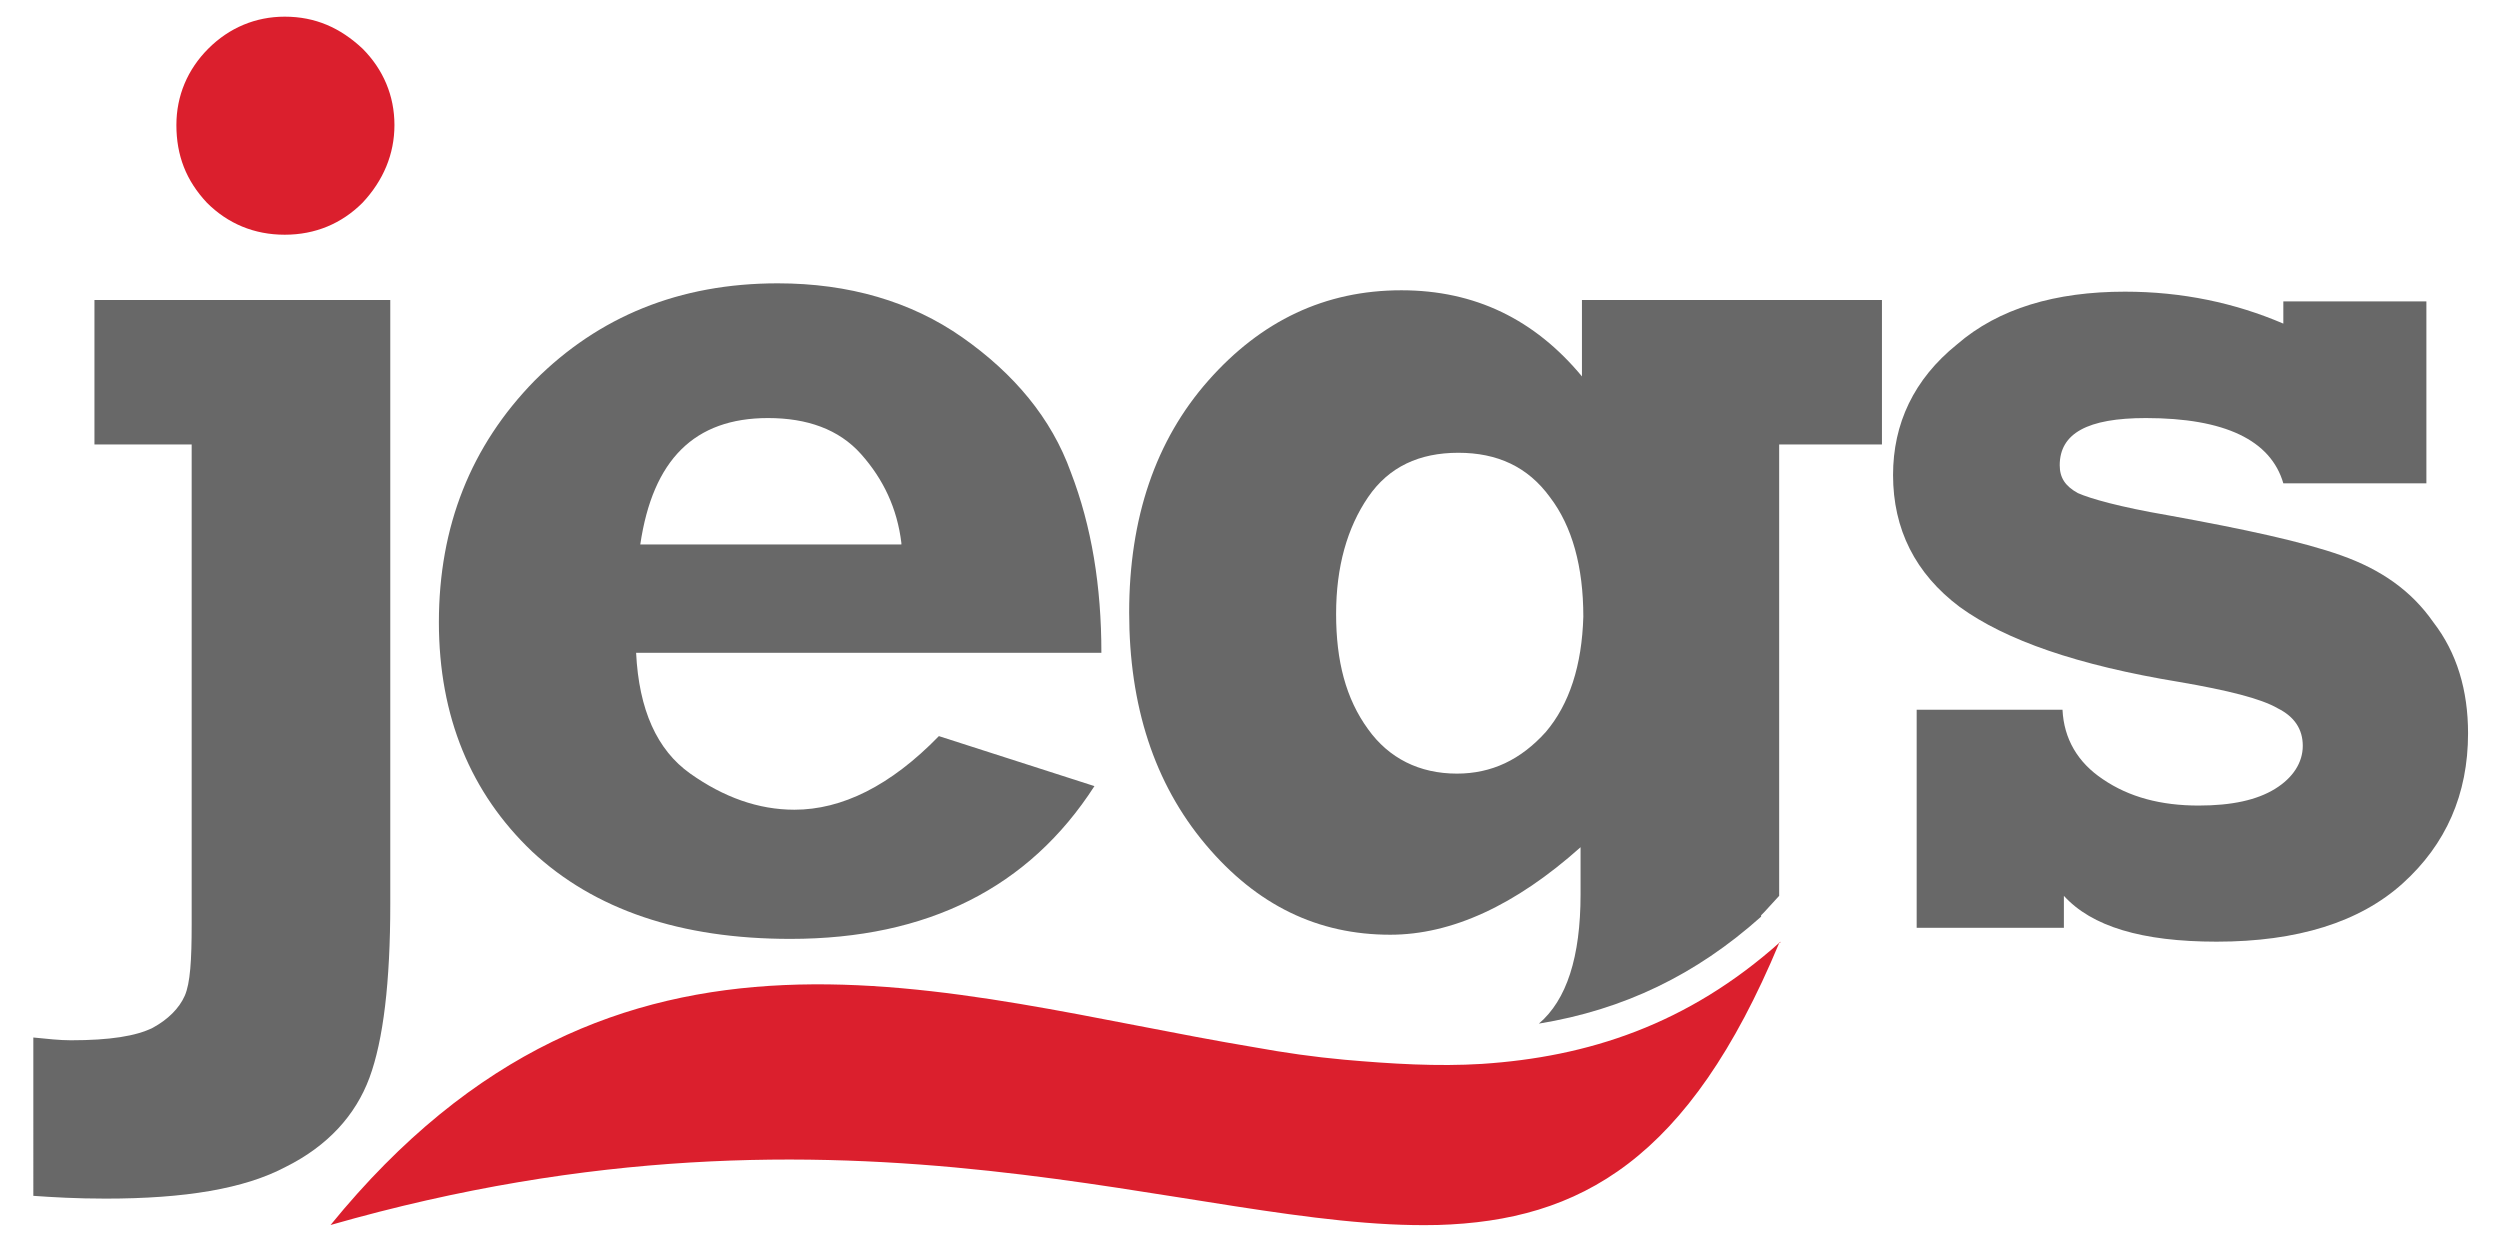
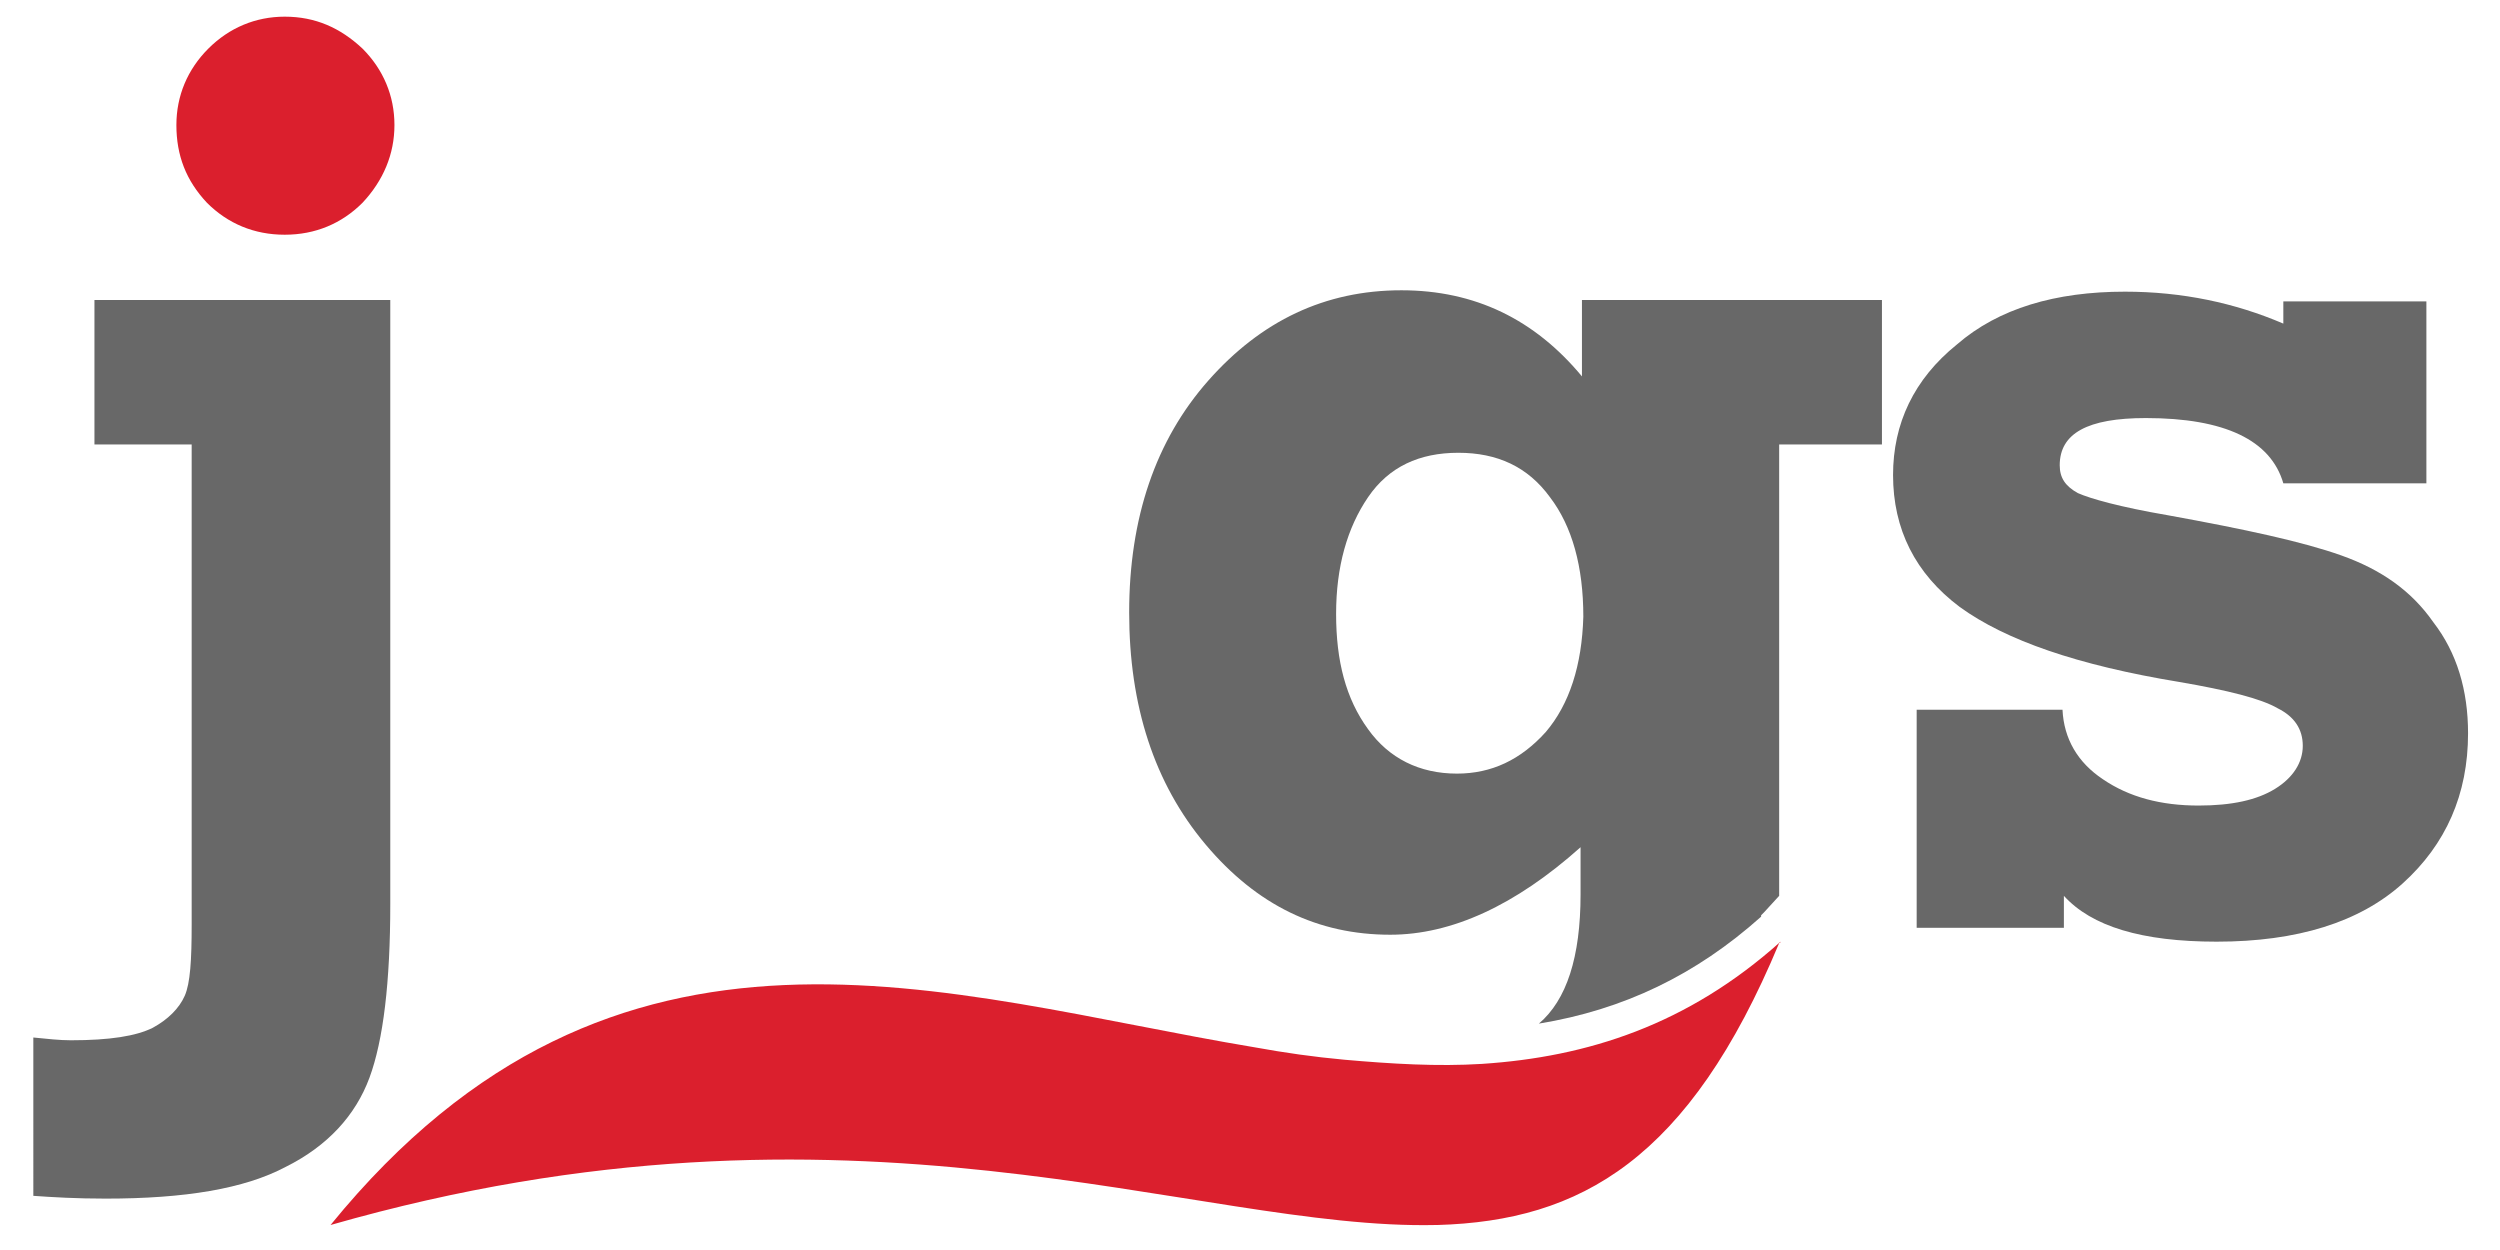
<svg xmlns="http://www.w3.org/2000/svg" version="1.1" id="Layer_1" x="0px" y="0px" viewBox="0 0 180 90" style="enable-background:new 0 0 180 90;" xml:space="preserve">
  <style type="text/css">

	.st0{fill:#686868;}

	.st1{fill:#DB1F2D;}

</style>
  <g>
    <g>
      <path class="st0" d="M6.8,32V21.6h21.3v43.5c0,5.6-0.5,9.8-1.5,12.5c-1,2.7-3,4.9-6,6.4c-3,1.6-7.3,2.3-13,2.3     c-2.1,0-3.8-0.1-5.2-0.2V74.7c1,0.1,1.9,0.2,2.7,0.2c2.8,0,4.7-0.3,5.9-0.9c1.1-0.6,1.9-1.4,2.3-2.3c0.4-0.9,0.5-2.6,0.5-5.1V32     H6.8z" />
-       <path class="st0" d="M67.6,53l11.2,3.6c-4.7,7.3-12,11-21.9,11c-7.9,0-14.1-2.1-18.6-6.3c-4.4-4.2-6.7-9.7-6.7-16.5     c0-6.9,2.3-12.7,6.9-17.4c4.6-4.6,10.4-7,17.5-7c5.1,0,9.6,1.3,13.3,3.9c3.7,2.6,6.4,5.8,7.8,9.7c1.5,3.9,2.2,8.2,2.2,13H45.8     c0.2,4.1,1.5,7,3.9,8.7c2.4,1.7,4.9,2.6,7.5,2.6C60.6,58.3,64.1,56.6,67.6,53z M64.9,39.1c-0.3-2.5-1.3-4.6-2.9-6.4     c-1.6-1.8-3.9-2.6-6.7-2.6c-5.3,0-8.3,3-9.2,9.1H64.9z" />
      <path class="st0" d="M113.9,21.6v5.5c-3.4-4.1-7.7-6.2-13-6.2c-5.5,0-10.1,2.2-13.9,6.5c-3.8,4.3-5.7,9.9-5.7,16.7     c0,6.7,1.8,12.3,5.5,16.7c3.7,4.4,8.1,6.5,13.3,6.5c4.4,0,9-2.1,13.7-6.3v3.4c0,4.5-1,7.6-3,9.3c6.1-1,11.3-3.5,16-7.7l0-0.1     l0.2-0.2l1.1-1.2V32h7.4V21.6H113.9z M111.3,52.7c-1.8,2-3.9,3-6.4,3c-2.7,0-4.9-1.1-6.4-3.2c-1.6-2.2-2.3-4.9-2.3-8.3     c0-3.4,0.8-6.2,2.3-8.4c1.5-2.2,3.7-3.2,6.5-3.2c2.8,0,5,1,6.6,3.2c1.6,2.1,2.4,5,2.4,8.6C113.9,47.9,113,50.7,111.3,52.7z" />
      <path class="st0" d="M138,66.6V51.1h10.5c0.1,2.1,1.1,3.8,2.9,5c1.9,1.3,4.2,1.9,6.9,1.9c2.4,0,4.2-0.4,5.5-1.2     c1.3-0.8,2-1.9,2-3.1c0-1.2-0.6-2.1-1.8-2.7c-1.2-0.7-3.6-1.3-7.1-1.9c-7.3-1.2-12.5-3-15.8-5.4c-3.2-2.4-4.8-5.6-4.8-9.5     c0-3.7,1.5-6.9,4.6-9.4c3-2.6,7.1-3.8,12.1-3.8c4.1,0,7.9,0.8,11.4,2.3v-1.6h10.3v13.1h-10.3c-0.9-3.1-4.2-4.7-9.9-4.7     c-4.2,0-6.2,1.1-6.2,3.4c0,0.9,0.4,1.5,1.3,2c0.9,0.4,3,1,6.5,1.6c5.5,1,9.7,1.9,12.5,2.9c2.8,1,5,2.5,6.6,4.8     c1.7,2.2,2.5,4.9,2.5,8c0,4.4-1.6,8-4.7,10.8c-3.1,2.8-7.6,4.2-13.4,4.2c-5.4,0-9-1.1-11-3.3v2.3H138z" />
    </g>
    <path class="st1" d="M128.2,67.8c0,0,0,0.1-0.1,0.1c-6.5,15.6-14.3,20-24.6,20.3h-0.1c-17.4,0.4-41.9-10.8-79.6,0    c20.6-25.3,44.3-16.5,66.5-12.8c2.2,0.4,4.3,0.7,6.5,0.9c0,0,0,0,0,0c3.4,0.3,6.7,0.5,9.9,0.3C114.3,76.1,121.5,73.8,128.2,67.8    C128.2,67.9,128.2,67.9,128.2,67.8z" />
    <path class="st1" d="M12.7,9c0-2.1,0.8-4,2.3-5.5c1.5-1.5,3.4-2.3,5.5-2.3c2.2,0,4,0.8,5.6,2.3C27.6,5,28.4,6.9,28.4,9    s-0.8,4-2.3,5.6c-1.5,1.5-3.4,2.3-5.6,2.3c-2.2,0-4.1-0.8-5.6-2.3C13.4,13,12.7,11.2,12.7,9z" />
  </g>
</svg>